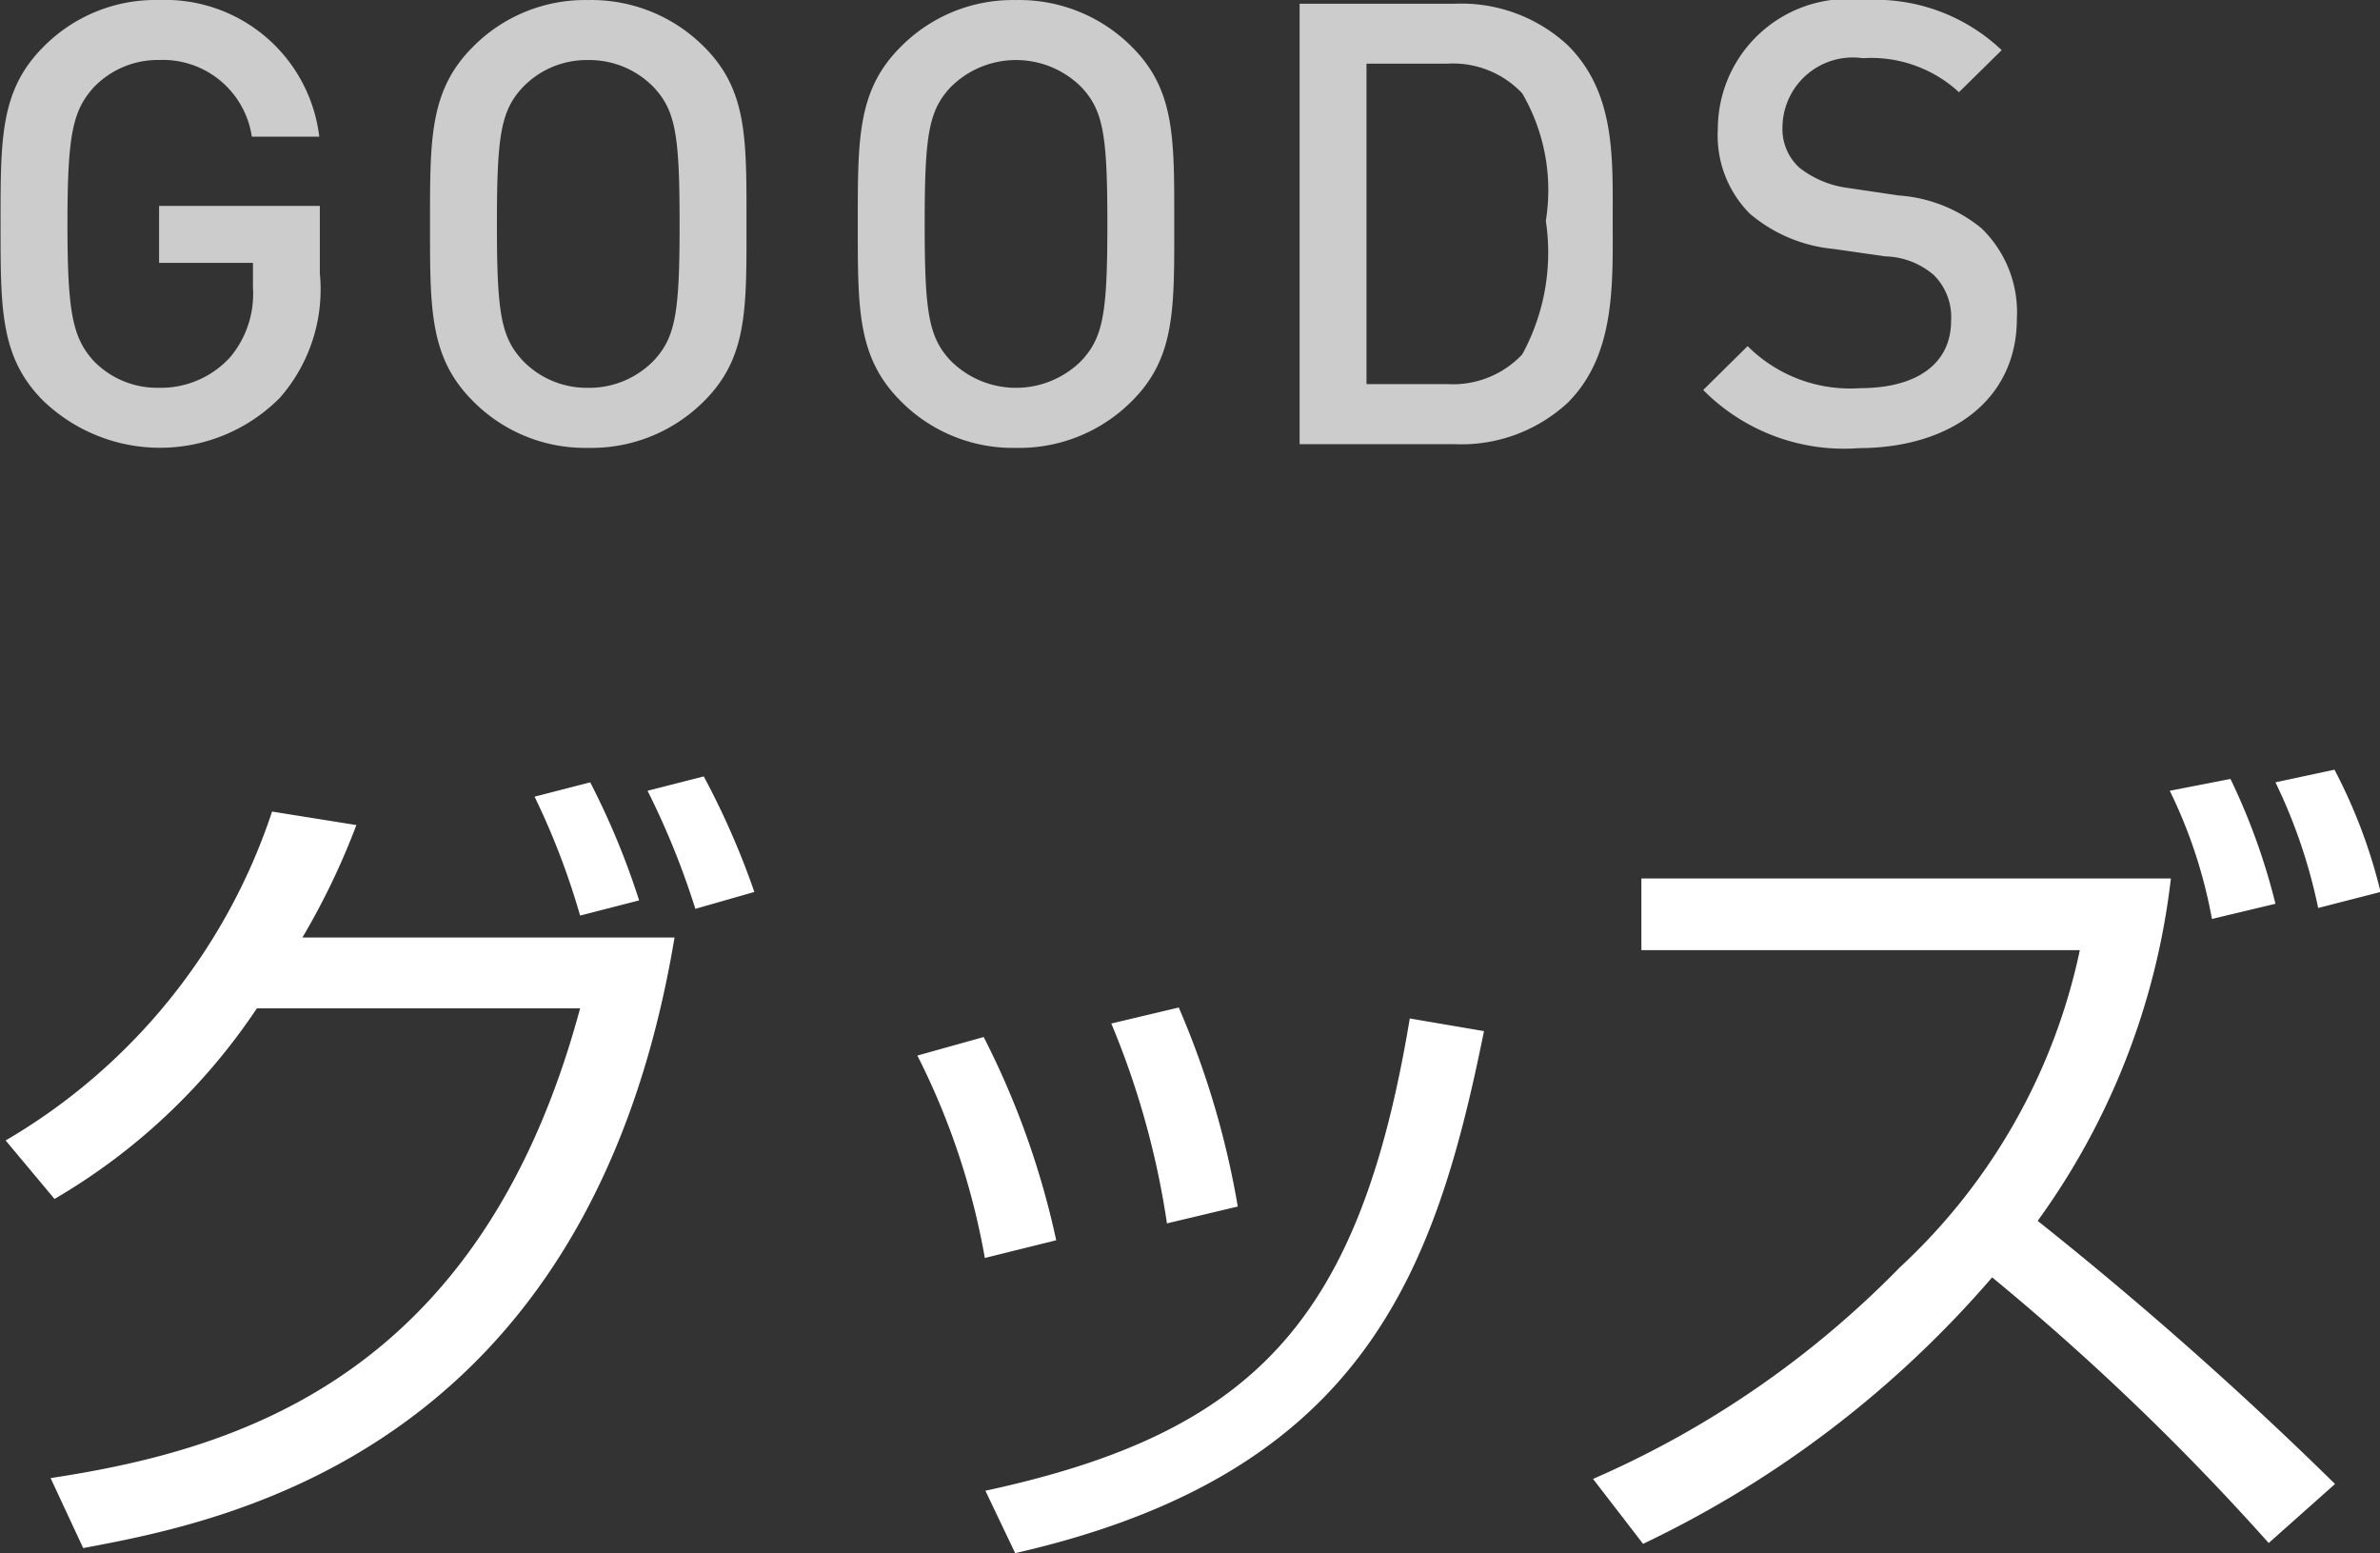
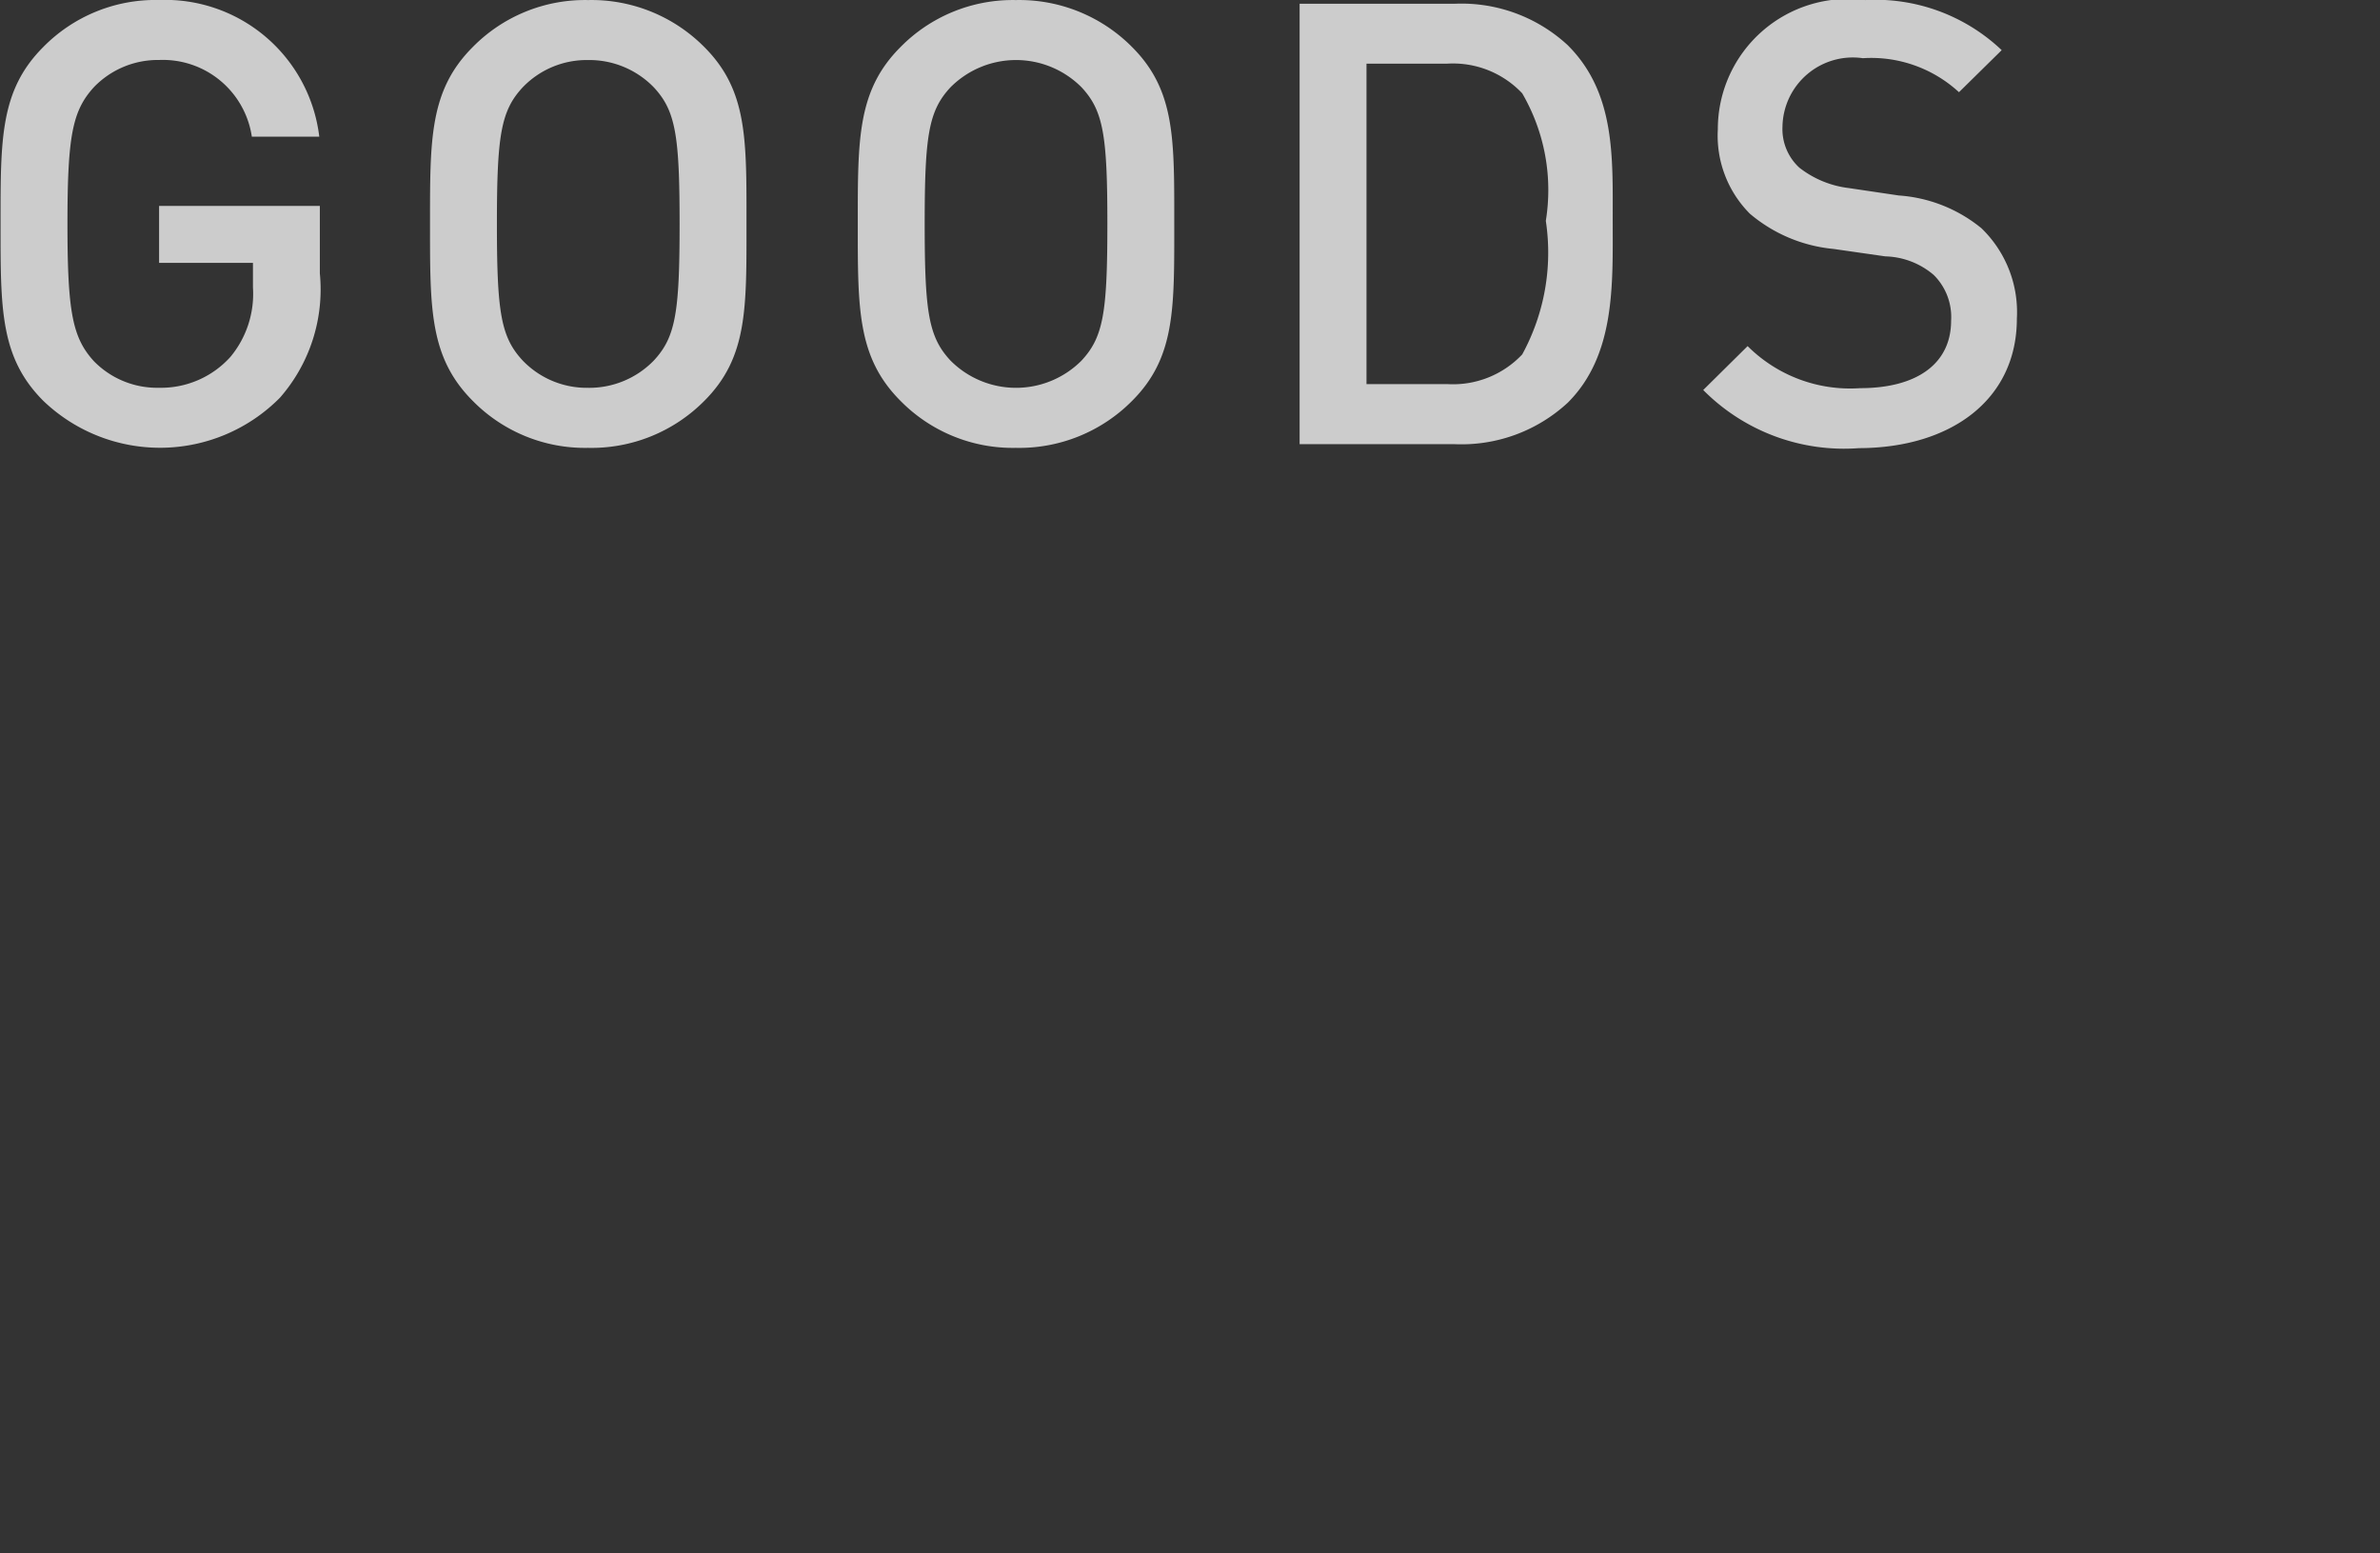
<svg xmlns="http://www.w3.org/2000/svg" id="menu-goods.svg" width="42.34" height="27.625" viewBox="0 0 42.34 27.625">
  <rect x="0" y="0" width="42.34" height="27.625" fill="#333333" stroke="none" />
  <defs>
    <style>
      .cls-1 {
        fill: #fff;
      }

      .cls-1, .cls-2 {
        fill-rule: evenodd;
      }

      .cls-2 {
        fill: #ccc;
      }
    </style>
  </defs>
-   <path id="グッズ" class="cls-1" d="M1208.16,96.825a10.96,10.96,0,0,0,3.6-3.39h5.75c-1.76,6.54-6.05,7.845-9.42,8.355l0.58,1.245c2.48-.465,8.99-1.68,10.52-10.86h-6.62a12.871,12.871,0,0,0,.96-2l-1.5-.24a10.65,10.65,0,0,1-4.74,5.85Zm10.4-5.31a13.7,13.7,0,0,0-.87-2.1l-0.99.255a13.168,13.168,0,0,1,.81,2.115Zm2.05-.15a14.137,14.137,0,0,0-.9-2.055l-1,.255a14.1,14.1,0,0,1,.85,2.1Zm5.37,6.195a14.8,14.8,0,0,0-1.29-3.615l-1.18.33a12.9,12.9,0,0,1,1.2,3.6Zm3.23-.6a15.461,15.461,0,0,0-1.05-3.54l-1.2.285a14.828,14.828,0,0,1,.99,3.555Zm-3.96,6.165c6.19-1.41,7.47-4.98,8.34-9.285l-1.32-.225c-0.89,5.355-2.75,7.365-7.55,8.4Zm23.48-1.23a67.655,67.655,0,0,0-5.29-4.68,12.875,12.875,0,0,0,2.37-6.09h-9.42V92.4h7.8a10.691,10.691,0,0,1-3.2,5.64,17.239,17.239,0,0,1-5.46,3.765l0.89,1.155a18.935,18.935,0,0,0,6.21-4.74,44.363,44.363,0,0,1,4.92,4.725Zm0.81-10.53a9.433,9.433,0,0,0-.82-2.175l-1.05.225a9.517,9.517,0,0,1,.76,2.235Zm-1.87.21a11.362,11.362,0,0,0-.8-2.22l-1.08.21a8.717,8.717,0,0,1,.75,2.28Z" transform="translate(-1207.19 -75.5)" />
  <path id="GOODS" class="cls-2" d="M1212.88,80.363v-1.2h-2.86v1.012h1.67v0.44a1.753,1.753,0,0,1-.4,1.232,1.661,1.661,0,0,1-1.27.55,1.572,1.572,0,0,1-1.16-.473c-0.38-.418-0.47-0.869-0.47-2.442s0.09-2.013.47-2.431a1.579,1.579,0,0,1,1.16-.484,1.6,1.6,0,0,1,1.65,1.364h1.2a2.762,2.762,0,0,0-2.85-2.431,2.8,2.8,0,0,0-2.06.836c-0.77.77-.76,1.639-0.76,3.146s-0.01,2.376.76,3.147a3,3,0,0,0,4.21-.055A2.923,2.923,0,0,0,1212.88,80.363Zm7.59-.88c0-1.507.02-2.376-.75-3.146a2.827,2.827,0,0,0-2.07-.836,2.8,2.8,0,0,0-2.05.836c-0.77.77-.76,1.639-0.76,3.146s-0.01,2.376.76,3.147a2.8,2.8,0,0,0,2.05.836,2.827,2.827,0,0,0,2.07-.836C1220.49,81.86,1220.47,80.99,1220.47,79.483Zm-1.19,0c0,1.573-.07,2.013-0.46,2.431a1.6,1.6,0,0,1-1.17.484,1.58,1.58,0,0,1-1.16-.484c-0.39-.418-0.46-0.858-0.46-2.431s0.07-2.013.46-2.431a1.579,1.579,0,0,1,1.16-.484,1.6,1.6,0,0,1,1.17.484C1219.21,77.47,1219.28,77.91,1219.28,79.483Zm8.8,0c0-1.507.02-2.376-.75-3.146a2.827,2.827,0,0,0-2.07-.836,2.8,2.8,0,0,0-2.05.836c-0.77.77-.76,1.639-0.76,3.146s-0.01,2.376.76,3.147a2.8,2.8,0,0,0,2.05.836,2.827,2.827,0,0,0,2.07-.836C1228.1,81.86,1228.08,80.99,1228.08,79.483Zm-1.19,0c0,1.573-.07,2.013-0.46,2.431a1.644,1.644,0,0,1-2.33,0c-0.39-.418-0.46-0.858-0.46-2.431s0.07-2.013.46-2.431a1.644,1.644,0,0,1,2.33,0C1226.82,77.47,1226.89,77.91,1226.89,79.483Zm8.99-.055c0-1.133.05-2.277-.8-3.124a2.784,2.784,0,0,0-2.02-.737h-2.75V83.4h2.75a2.784,2.784,0,0,0,2.02-.737C1235.93,81.816,1235.88,80.561,1235.88,79.428Zm-1.19,0a3.778,3.778,0,0,1-.42,2.376,1.693,1.693,0,0,1-1.33.528h-1.44v-5.7h1.44a1.693,1.693,0,0,1,1.33.528A3.419,3.419,0,0,1,1234.69,79.428Zm8.38,1.738a2.075,2.075,0,0,0-.63-1.606,2.6,2.6,0,0,0-1.47-.583l-0.89-.132a1.769,1.769,0,0,1-.88-0.363,0.931,0.931,0,0,1-.3-0.726,1.252,1.252,0,0,1,1.43-1.221,2.305,2.305,0,0,1,1.71.605l0.76-.748a3.263,3.263,0,0,0-2.43-.891,2.316,2.316,0,0,0-2.62,2.3,1.966,1.966,0,0,0,.57,1.5,2.688,2.688,0,0,0,1.49.627l0.92,0.132a1.376,1.376,0,0,1,.86.33,1.051,1.051,0,0,1,.31.814c0,0.759-.6,1.2-1.62,1.2a2.581,2.581,0,0,1-2-.748l-0.79.781a3.527,3.527,0,0,0,2.77,1.034C1241.9,83.466,1243.07,82.608,1243.07,81.166Z" transform="translate(-1207.19 -75.5)" />
</svg>